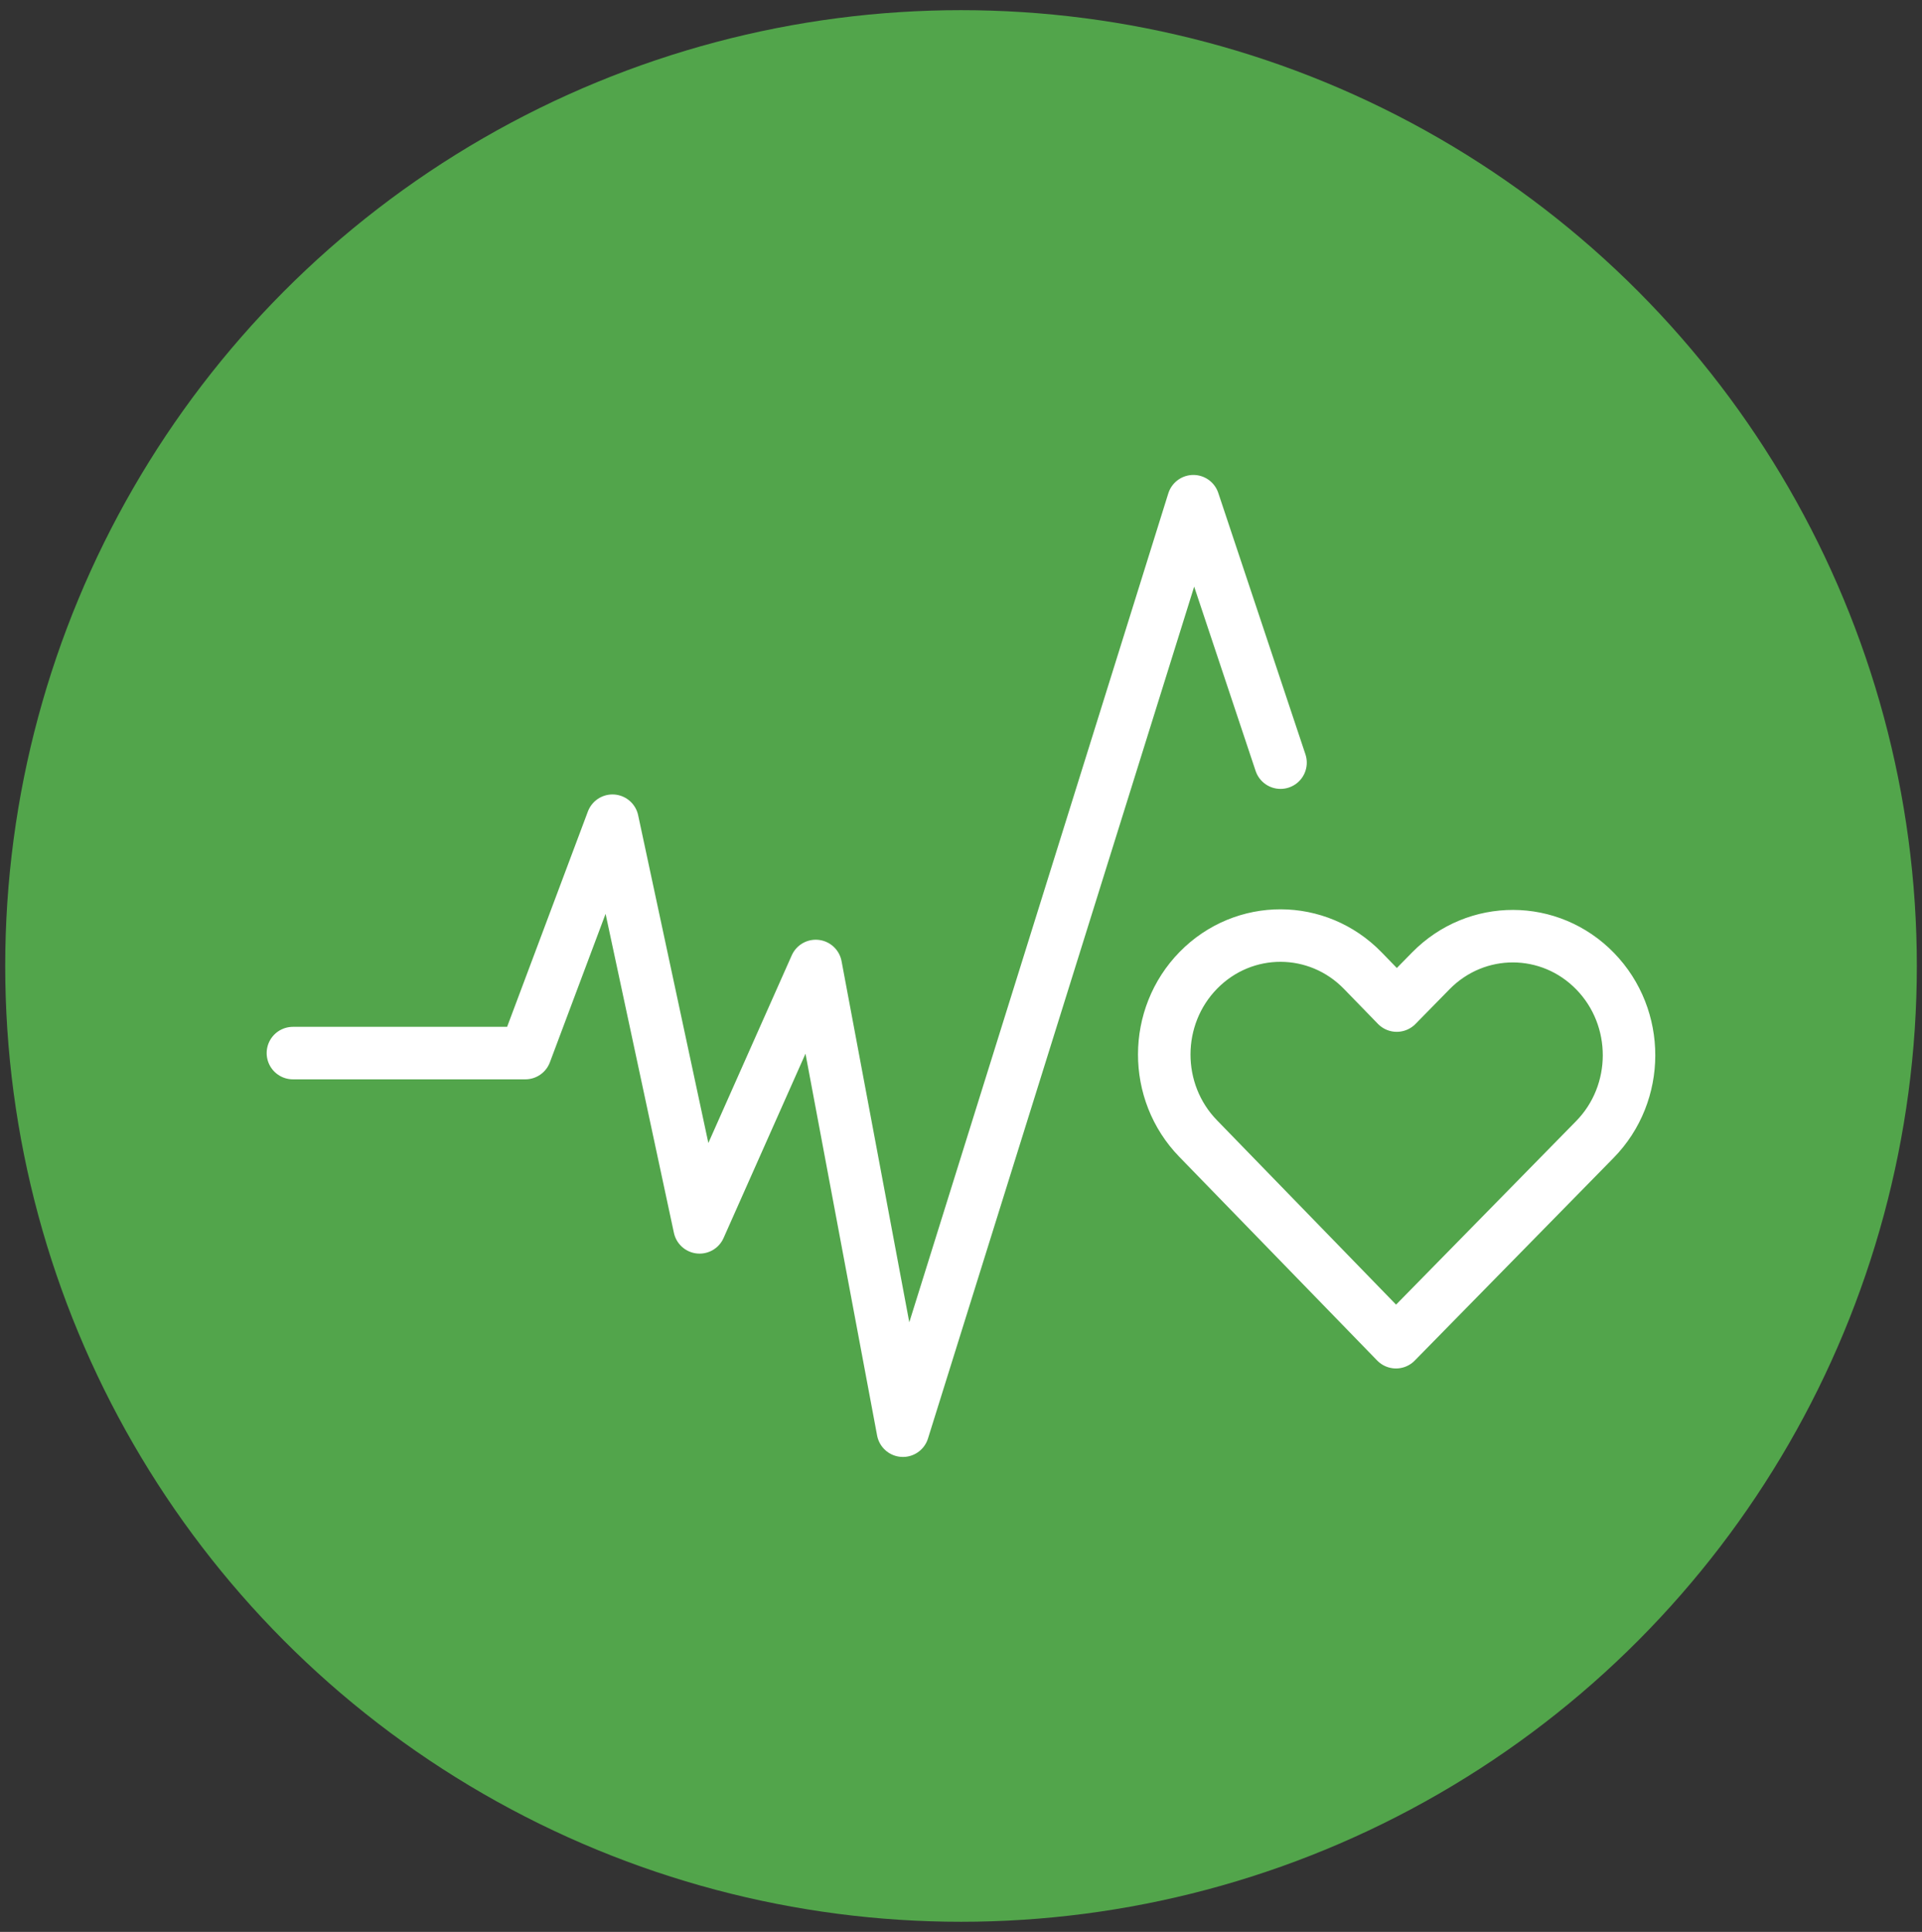
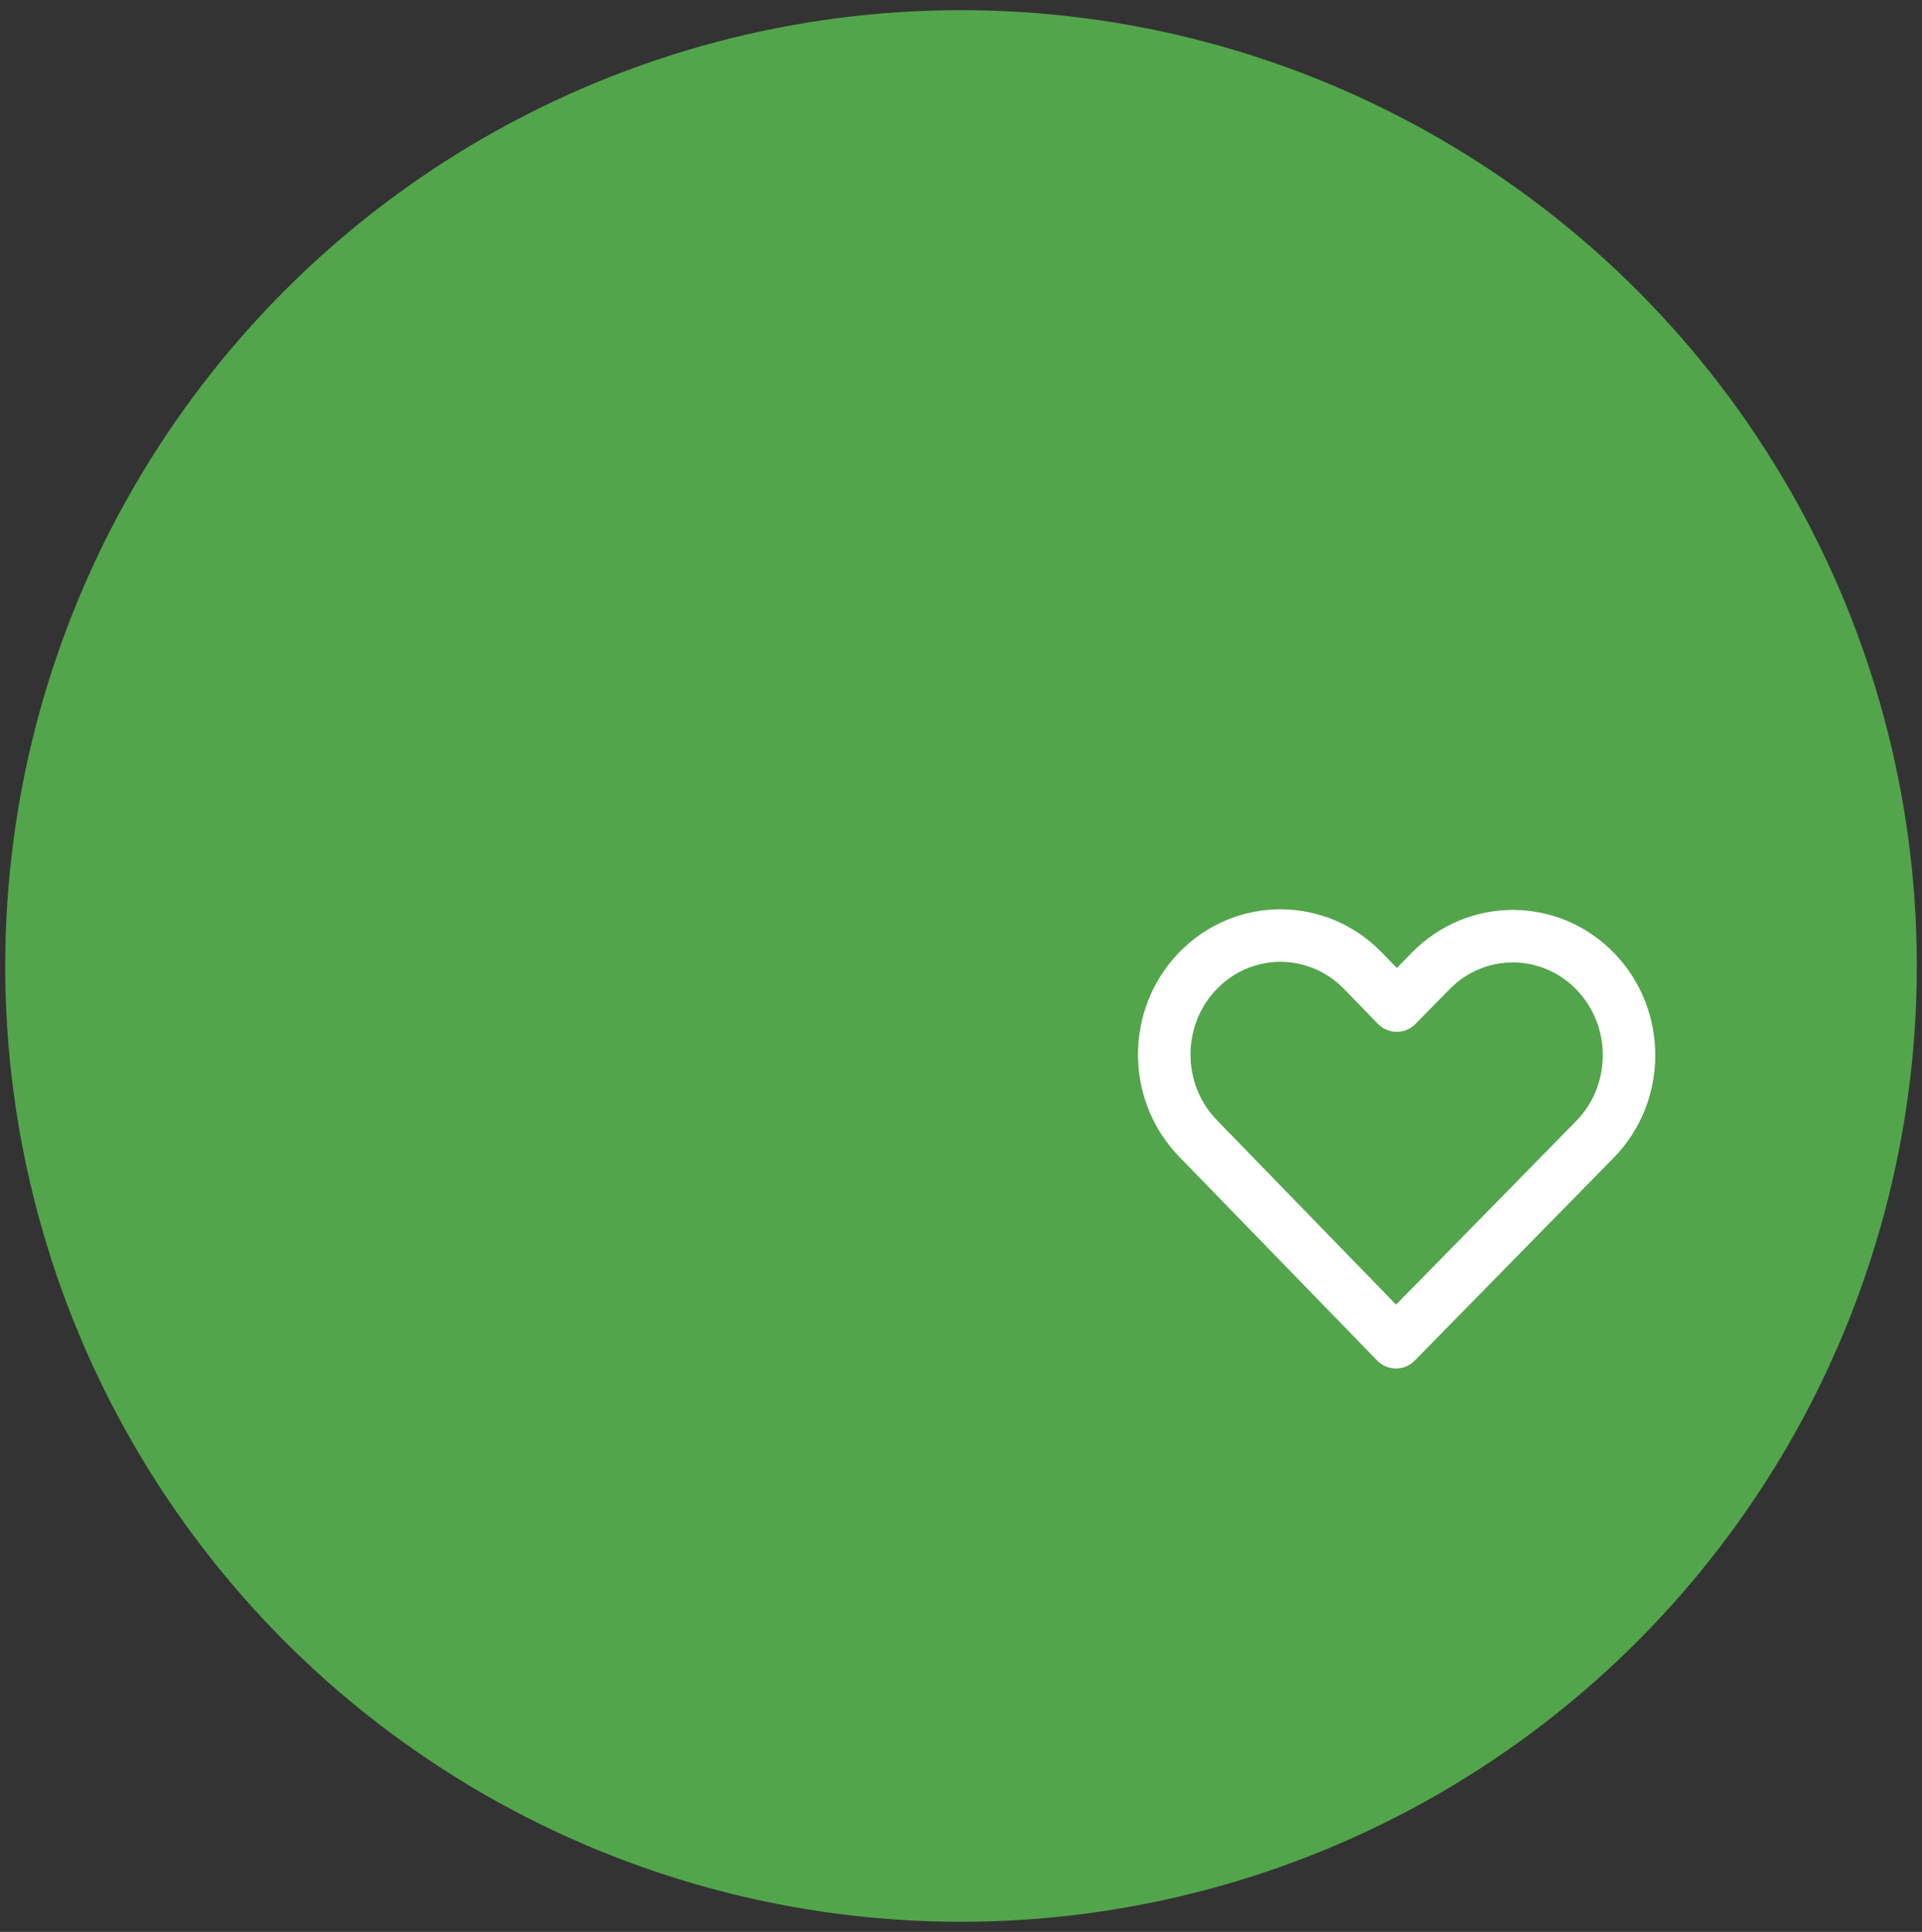
<svg xmlns="http://www.w3.org/2000/svg" version="1.1" id="Ñëîé_1" x="0px" y="0px" viewBox="0 0 349.93 351.73" style="enable-background:new 0 0 349.93 351.73;" xml:space="preserve">
  <rect x="0" y="0" width="349.93" height="351.73" fill="#333333" stroke="none" />
  <style type="text/css">
	.st0{fill:#26A9E1;}
	.st1{fill:#438CC6;}
	.st2{fill:#DF236E;}
	.st3{fill:#B78935;}
	.st4{fill:#EF3848;}
	.st5{fill:#F99F3A;}
	.st6{fill:#F04F36;}
	.st7{fill:#3F854F;}
	.st8{fill:#60BB48;}
	.st9{fill:#1A4C72;}
	.st10{fill:#1B96D3;}
	.st11{fill:#C92034;}
	.st12{fill:#9C174C;}
	.st13{fill:#F8C62D;}
	.st14{fill:#056BA3;}
	.st15{fill:#16C1E5;}
	.st16{fill:#D69C47;}
	.st17{fill:#F36F3C;}
	.st18{fill:#52A54B;}
	.st19{fill:none;stroke:#FFFFFF;stroke-width:9.559;stroke-linecap:round;stroke-linejoin:round;stroke-miterlimit:10;}
	.st20{fill:#C92034;stroke:#FFFFFF;stroke-width:9.559;stroke-linecap:round;stroke-linejoin:round;stroke-miterlimit:10;}
	
		.st21{fill:none;stroke:#FFFFFF;stroke-width:9.559;stroke-linecap:round;stroke-linejoin:round;stroke-miterlimit:10;stroke-dasharray:0,21.153,0,21.153;}
	.st22{fill:#EF3848;stroke:#FFFFFF;stroke-width:9.559;stroke-linecap:round;stroke-linejoin:round;stroke-miterlimit:10;}
</style>
  <g>
    <circle class="st18" cx="174.97" cy="175.87" r="174.02" />
    <g>
      <g>
        <g>
          <path class="st19" d="M254.16,244.37l36.2-36.9c8.28-8.44,8.31-22.16,0.07-30.64c-8.24-8.48-21.63-8.52-29.92-0.08l-6.21,6.33      l-6.18-6.36c-8.24-8.48-21.63-8.52-29.92-0.08c-8.28,8.44-8.31,22.16-0.07,30.64L254.16,244.37z" />
        </g>
      </g>
-       <polyline class="st19" points="233.14,138.85 217.27,91.25 164.39,260.48 148.52,175.87 127.37,223.46 111.51,149.42     95.64,191.73 53.33,191.73   " />
    </g>
  </g>
</svg>